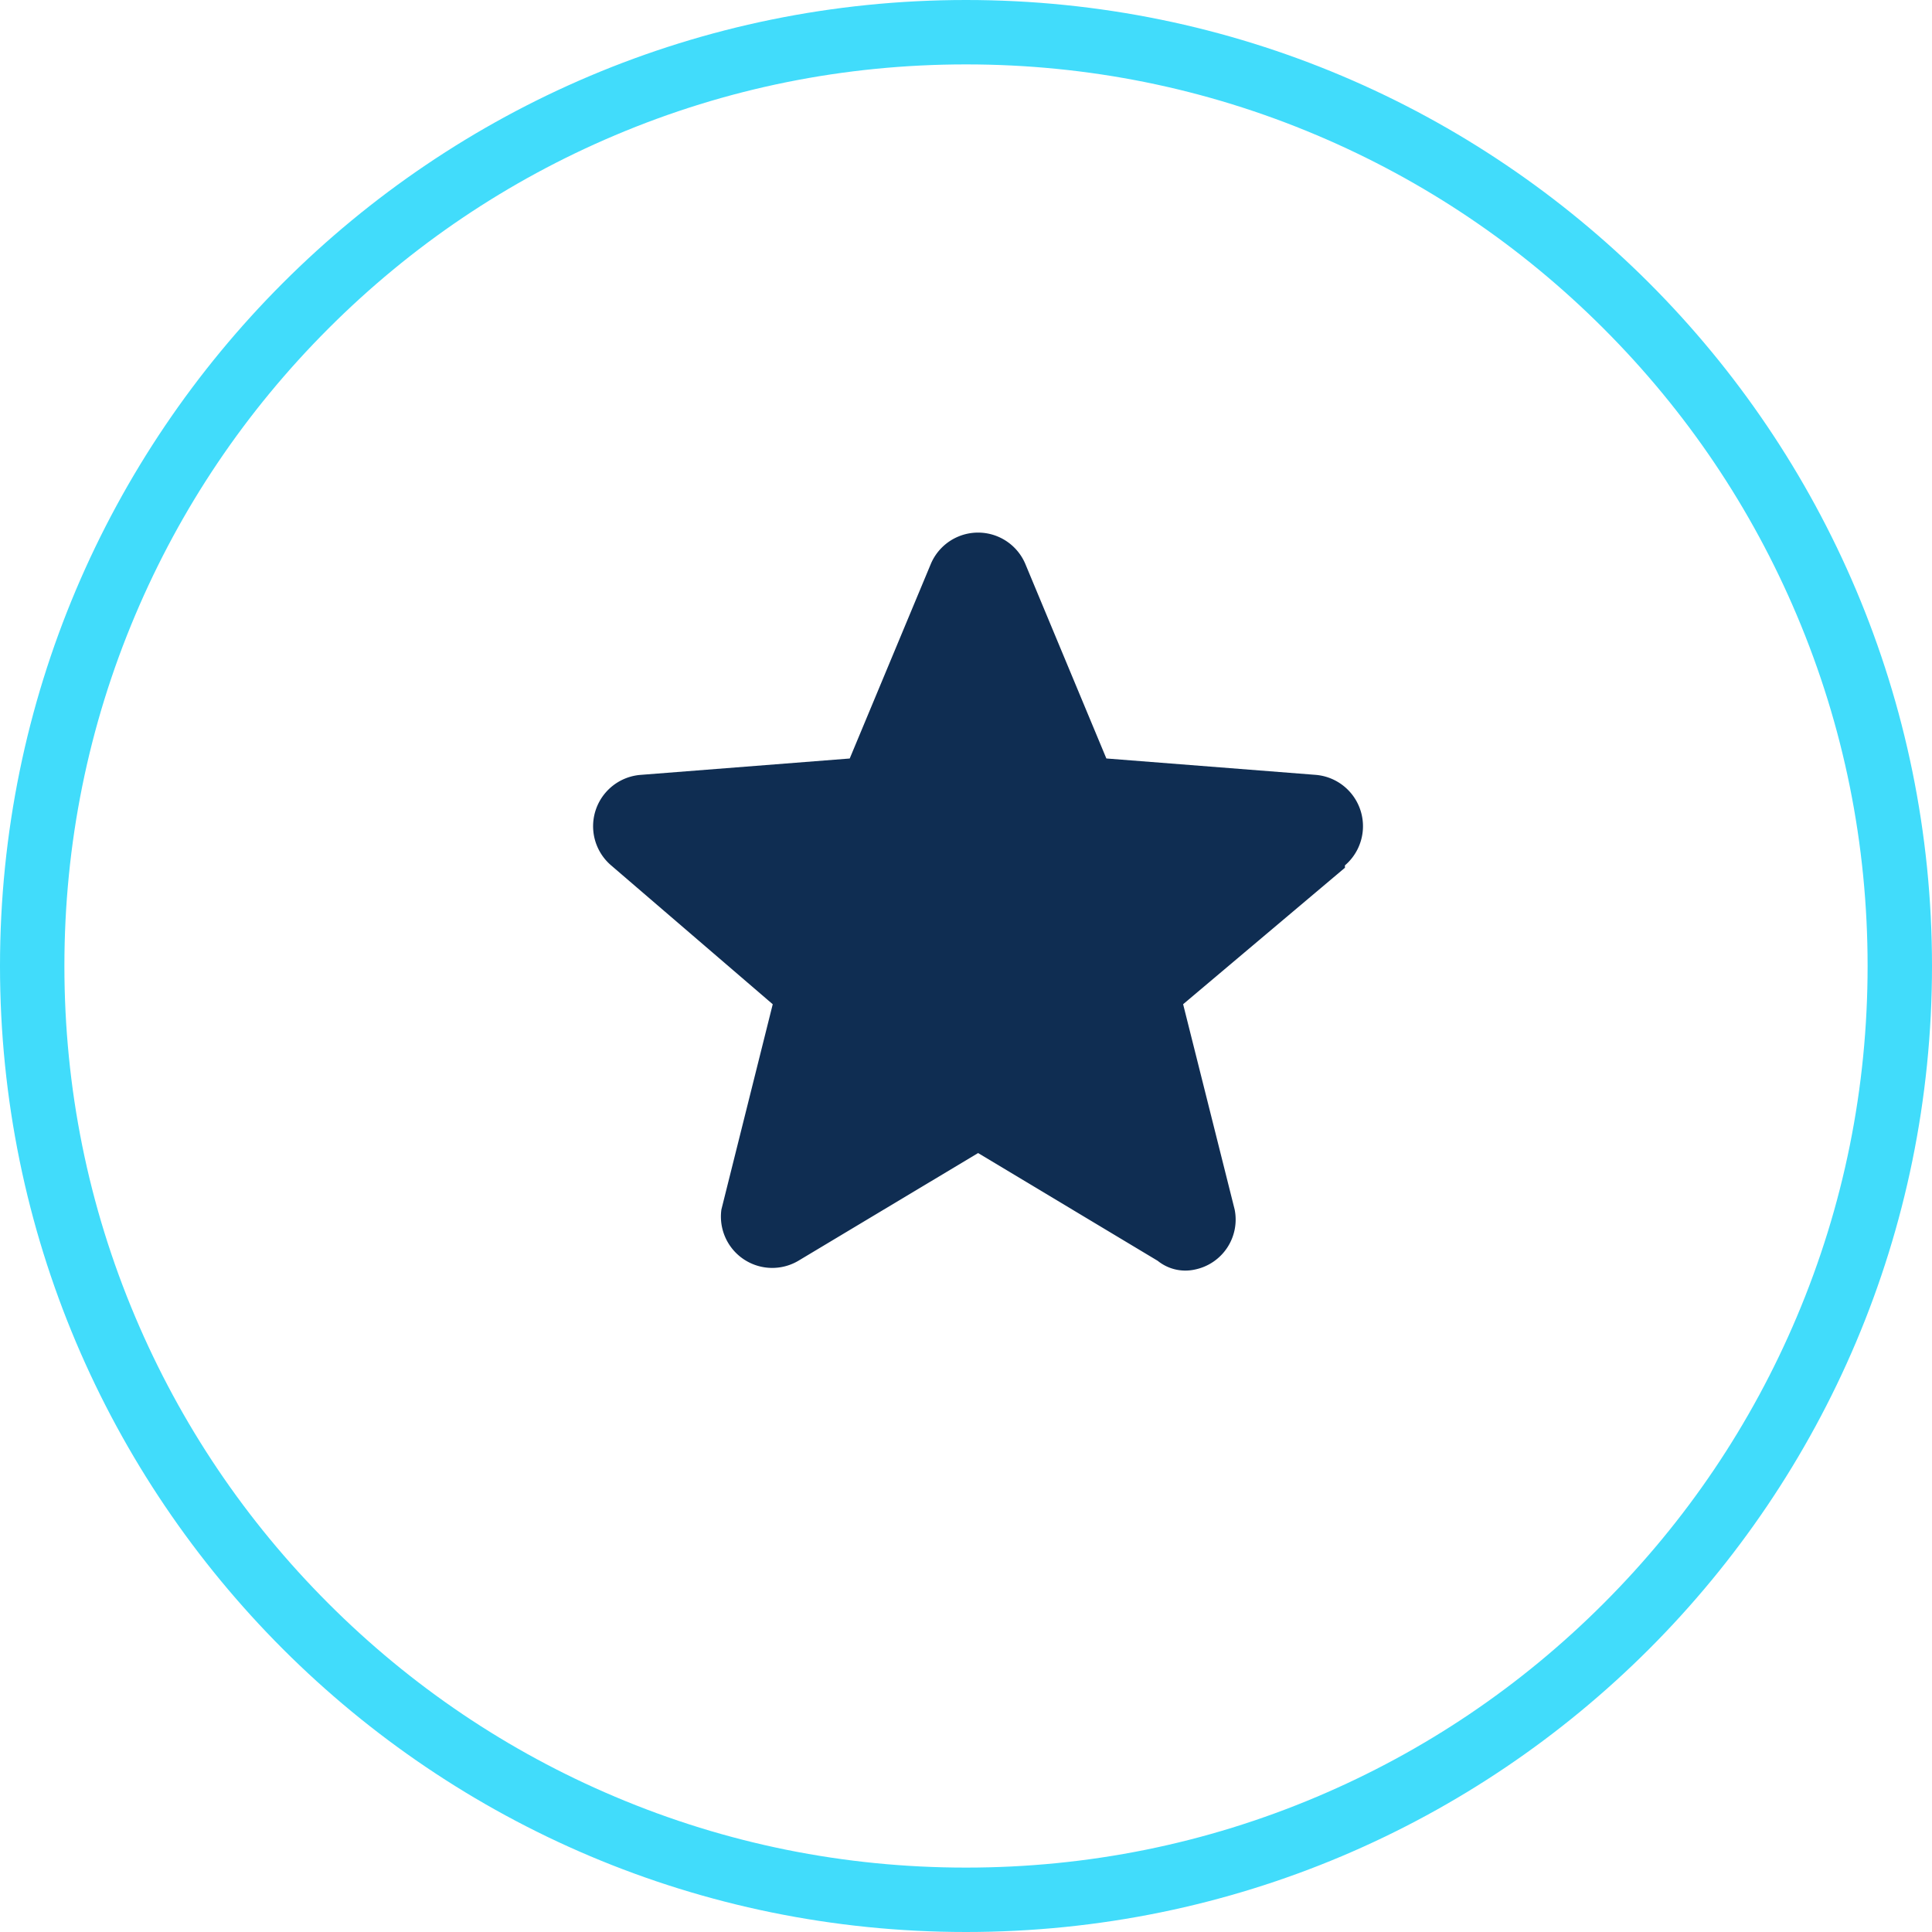
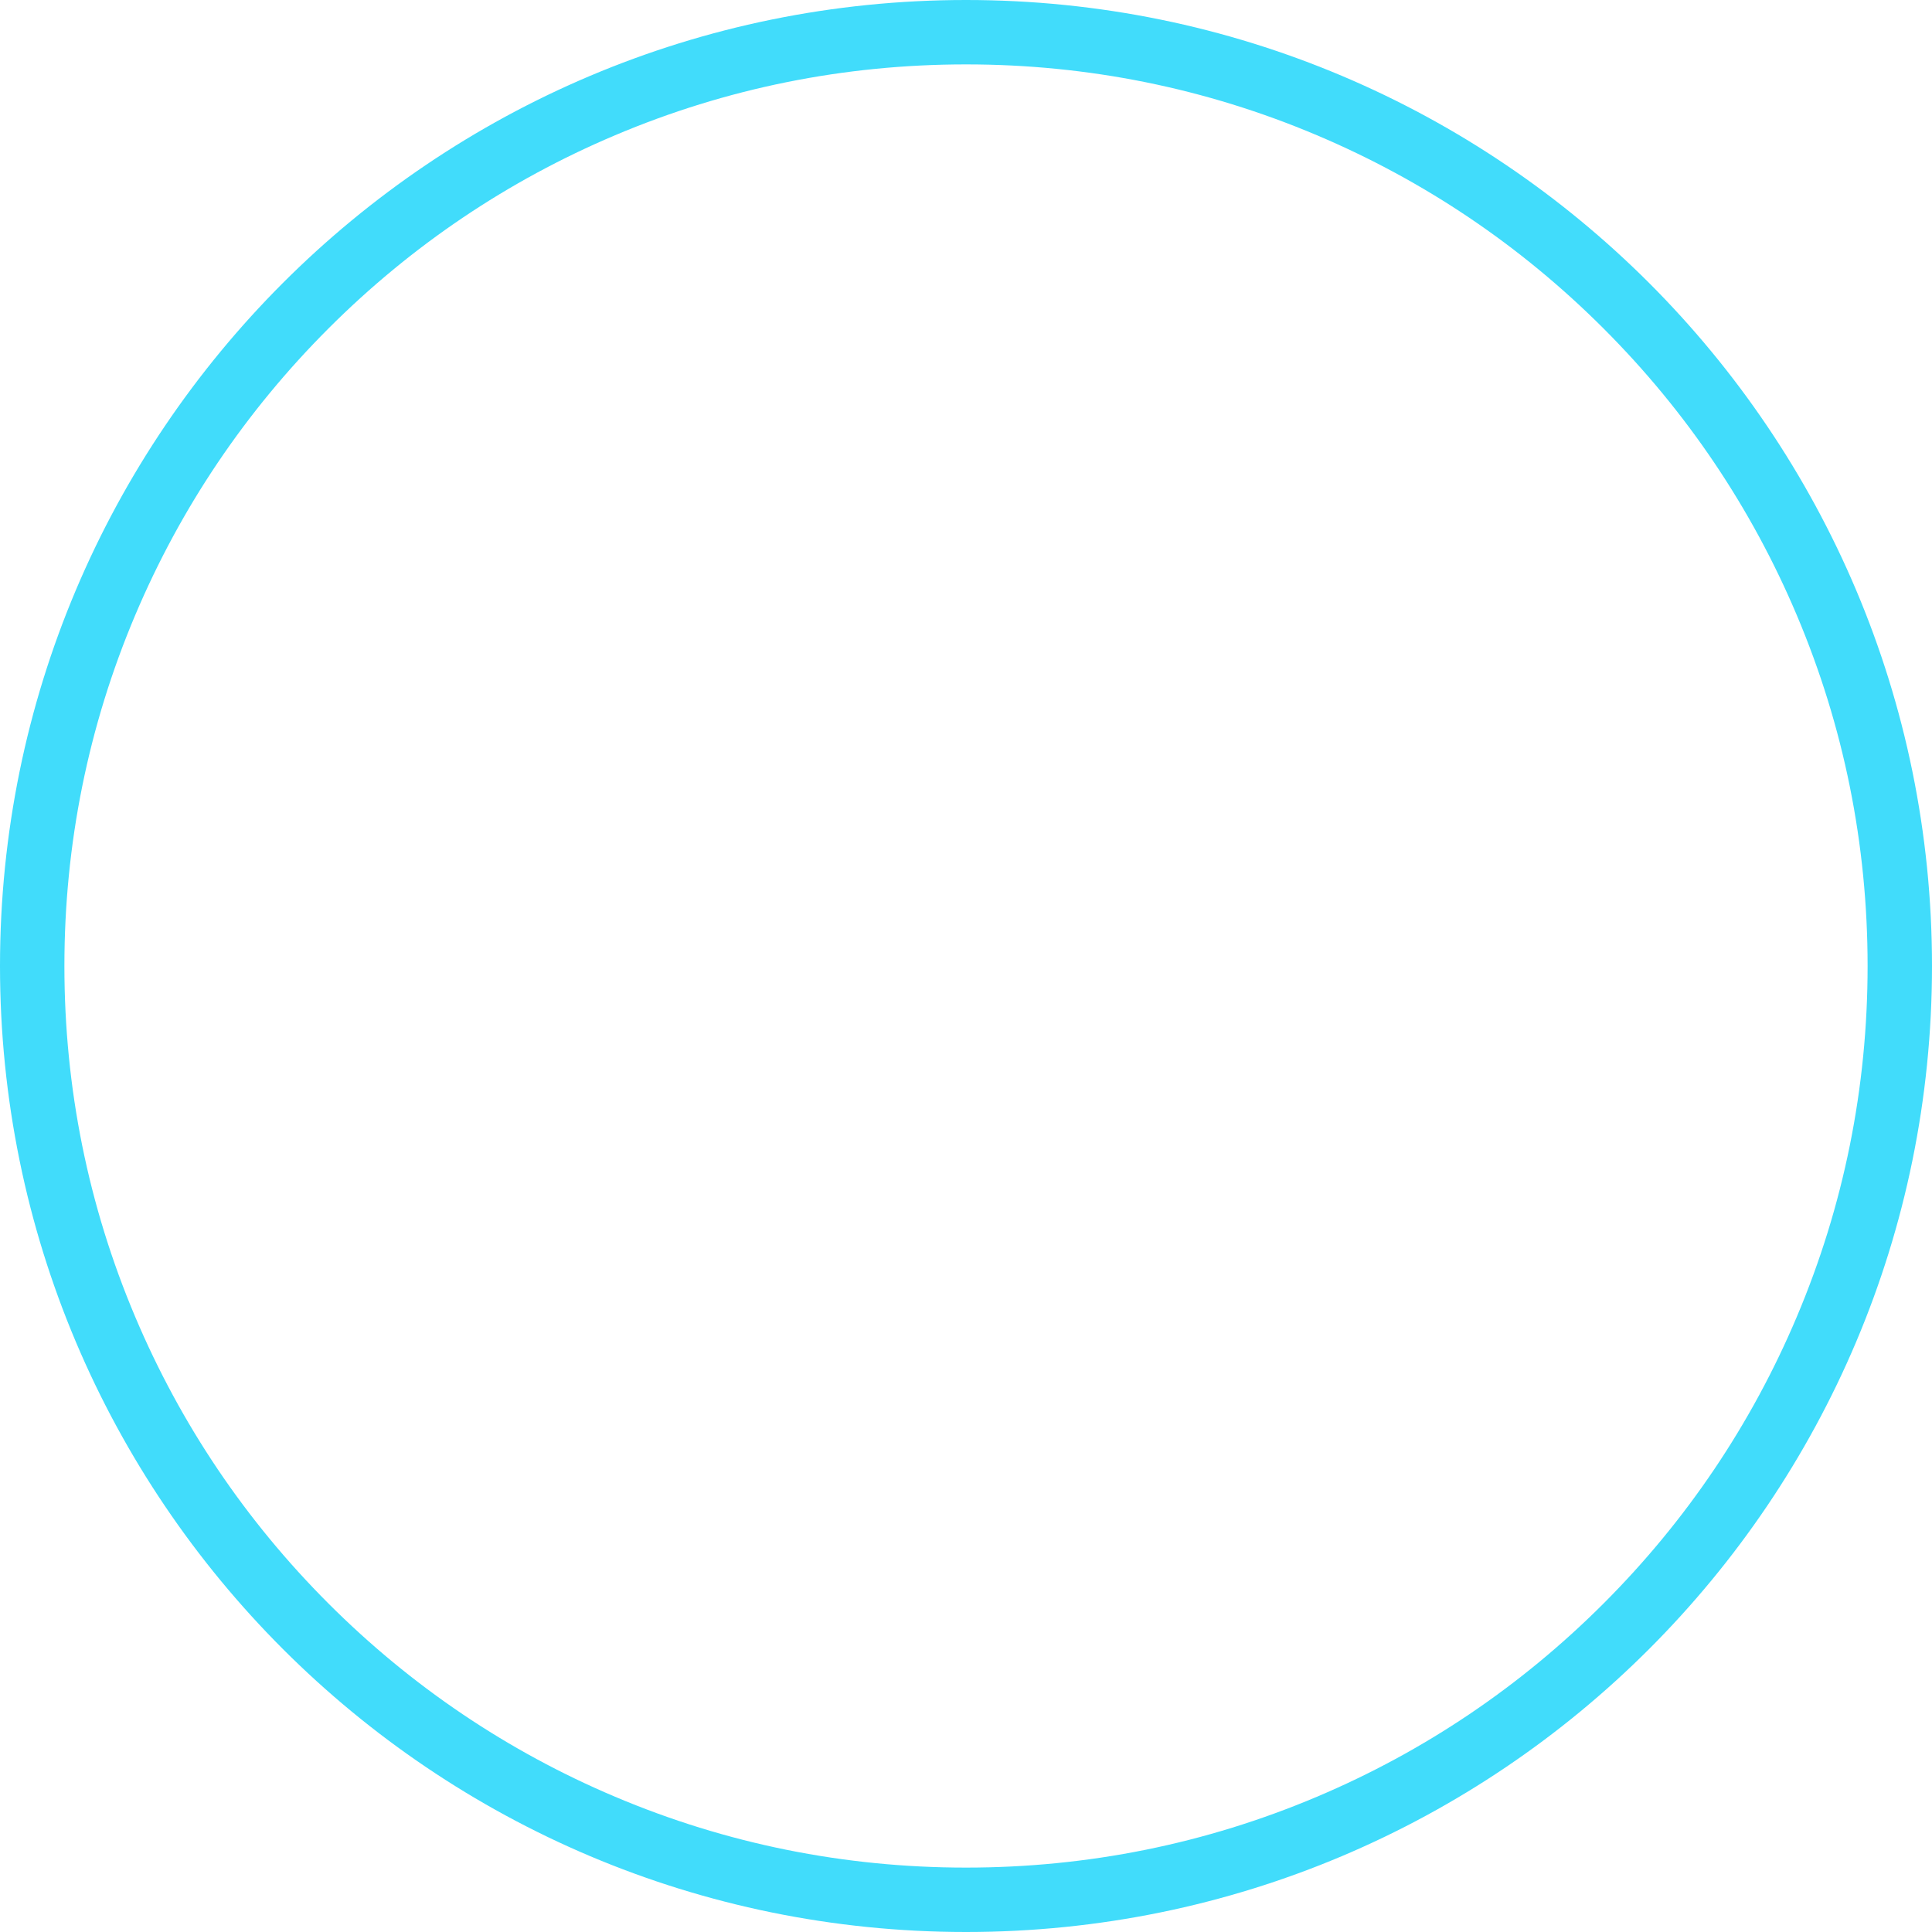
<svg xmlns="http://www.w3.org/2000/svg" id="ico-membership" width="60" height="60" viewBox="0 0 60 60">
  <defs>
    <clipPath id="clip-path">
-       <rect id="Rectangle_8626" data-name="Rectangle 8626" width="23.916" height="22.918" fill="none" />
-     </clipPath>
+       </clipPath>
  </defs>
  <g id="Path_18835" data-name="Path 18835" fill="none">
    <path d="M30,0A30,30,0,1,1,0,30,30,30,0,0,1,30,0Z" stroke="none" />
    <path d="M 30 2 C 26.219 2 22.552 2.74 19.102 4.2 C 15.768 5.61 12.773 7.629 10.201 10.201 C 7.629 12.773 5.61 15.768 4.2 19.102 C 2.74 22.552 2 26.219 2 30 C 2 33.781 2.74 37.448 4.2 40.898 C 5.61 44.232 7.629 47.227 10.201 49.799 C 12.773 52.371 15.768 54.39 19.102 55.8 C 22.552 57.26 26.219 58 30 58 C 33.781 58 37.448 57.26 40.898 55.8 C 44.232 54.39 47.227 52.371 49.799 49.799 C 52.371 47.227 54.39 44.232 55.8 40.898 C 57.26 37.448 58 33.781 58 30 C 58 26.219 57.26 22.552 55.8 19.102 C 54.39 15.768 52.371 12.773 49.799 10.201 C 47.227 7.629 44.232 5.61 40.898 4.2 C 37.448 2.74 33.781 2 30 2 M 30 0 C 46.569 0 60 13.431 60 30 C 60 46.569 46.569 60 30 60 C 13.431 60 0 46.569 0 30 C 0 13.431 13.431 0 30 0 Z" stroke="none" fill="#41dcfb" />
  </g>
  <g id="Group_14287" data-name="Group 14287" transform="translate(18.417 16.541)">
    <g id="Group_14287-2" data-name="Group 14287" transform="translate(0 0)" clip-path="url(#clip-path)">
-       <path id="Path_18836" data-name="Path 18836" d="M23.352,10.407l-5.026,4.239,1.6,6.375a1.584,1.584,0,0,1-1.24,1.866,1.367,1.367,0,0,1-1.149-.272l-5.578-3.347L6.376,22.614a1.594,1.594,0,0,1-2.389-1.593l1.594-6.374L.564,10.336a1.6,1.6,0,0,1,.908-2.812l6.5-.509L10.492.969a1.593,1.593,0,0,1,2.932,0l2.518,6.045,6.5.509a1.6,1.6,0,0,1,.908,2.812Z" transform="translate(0 0)" fill="#0f2d52" />
-     </g>
+       </g>
  </g>
</svg>